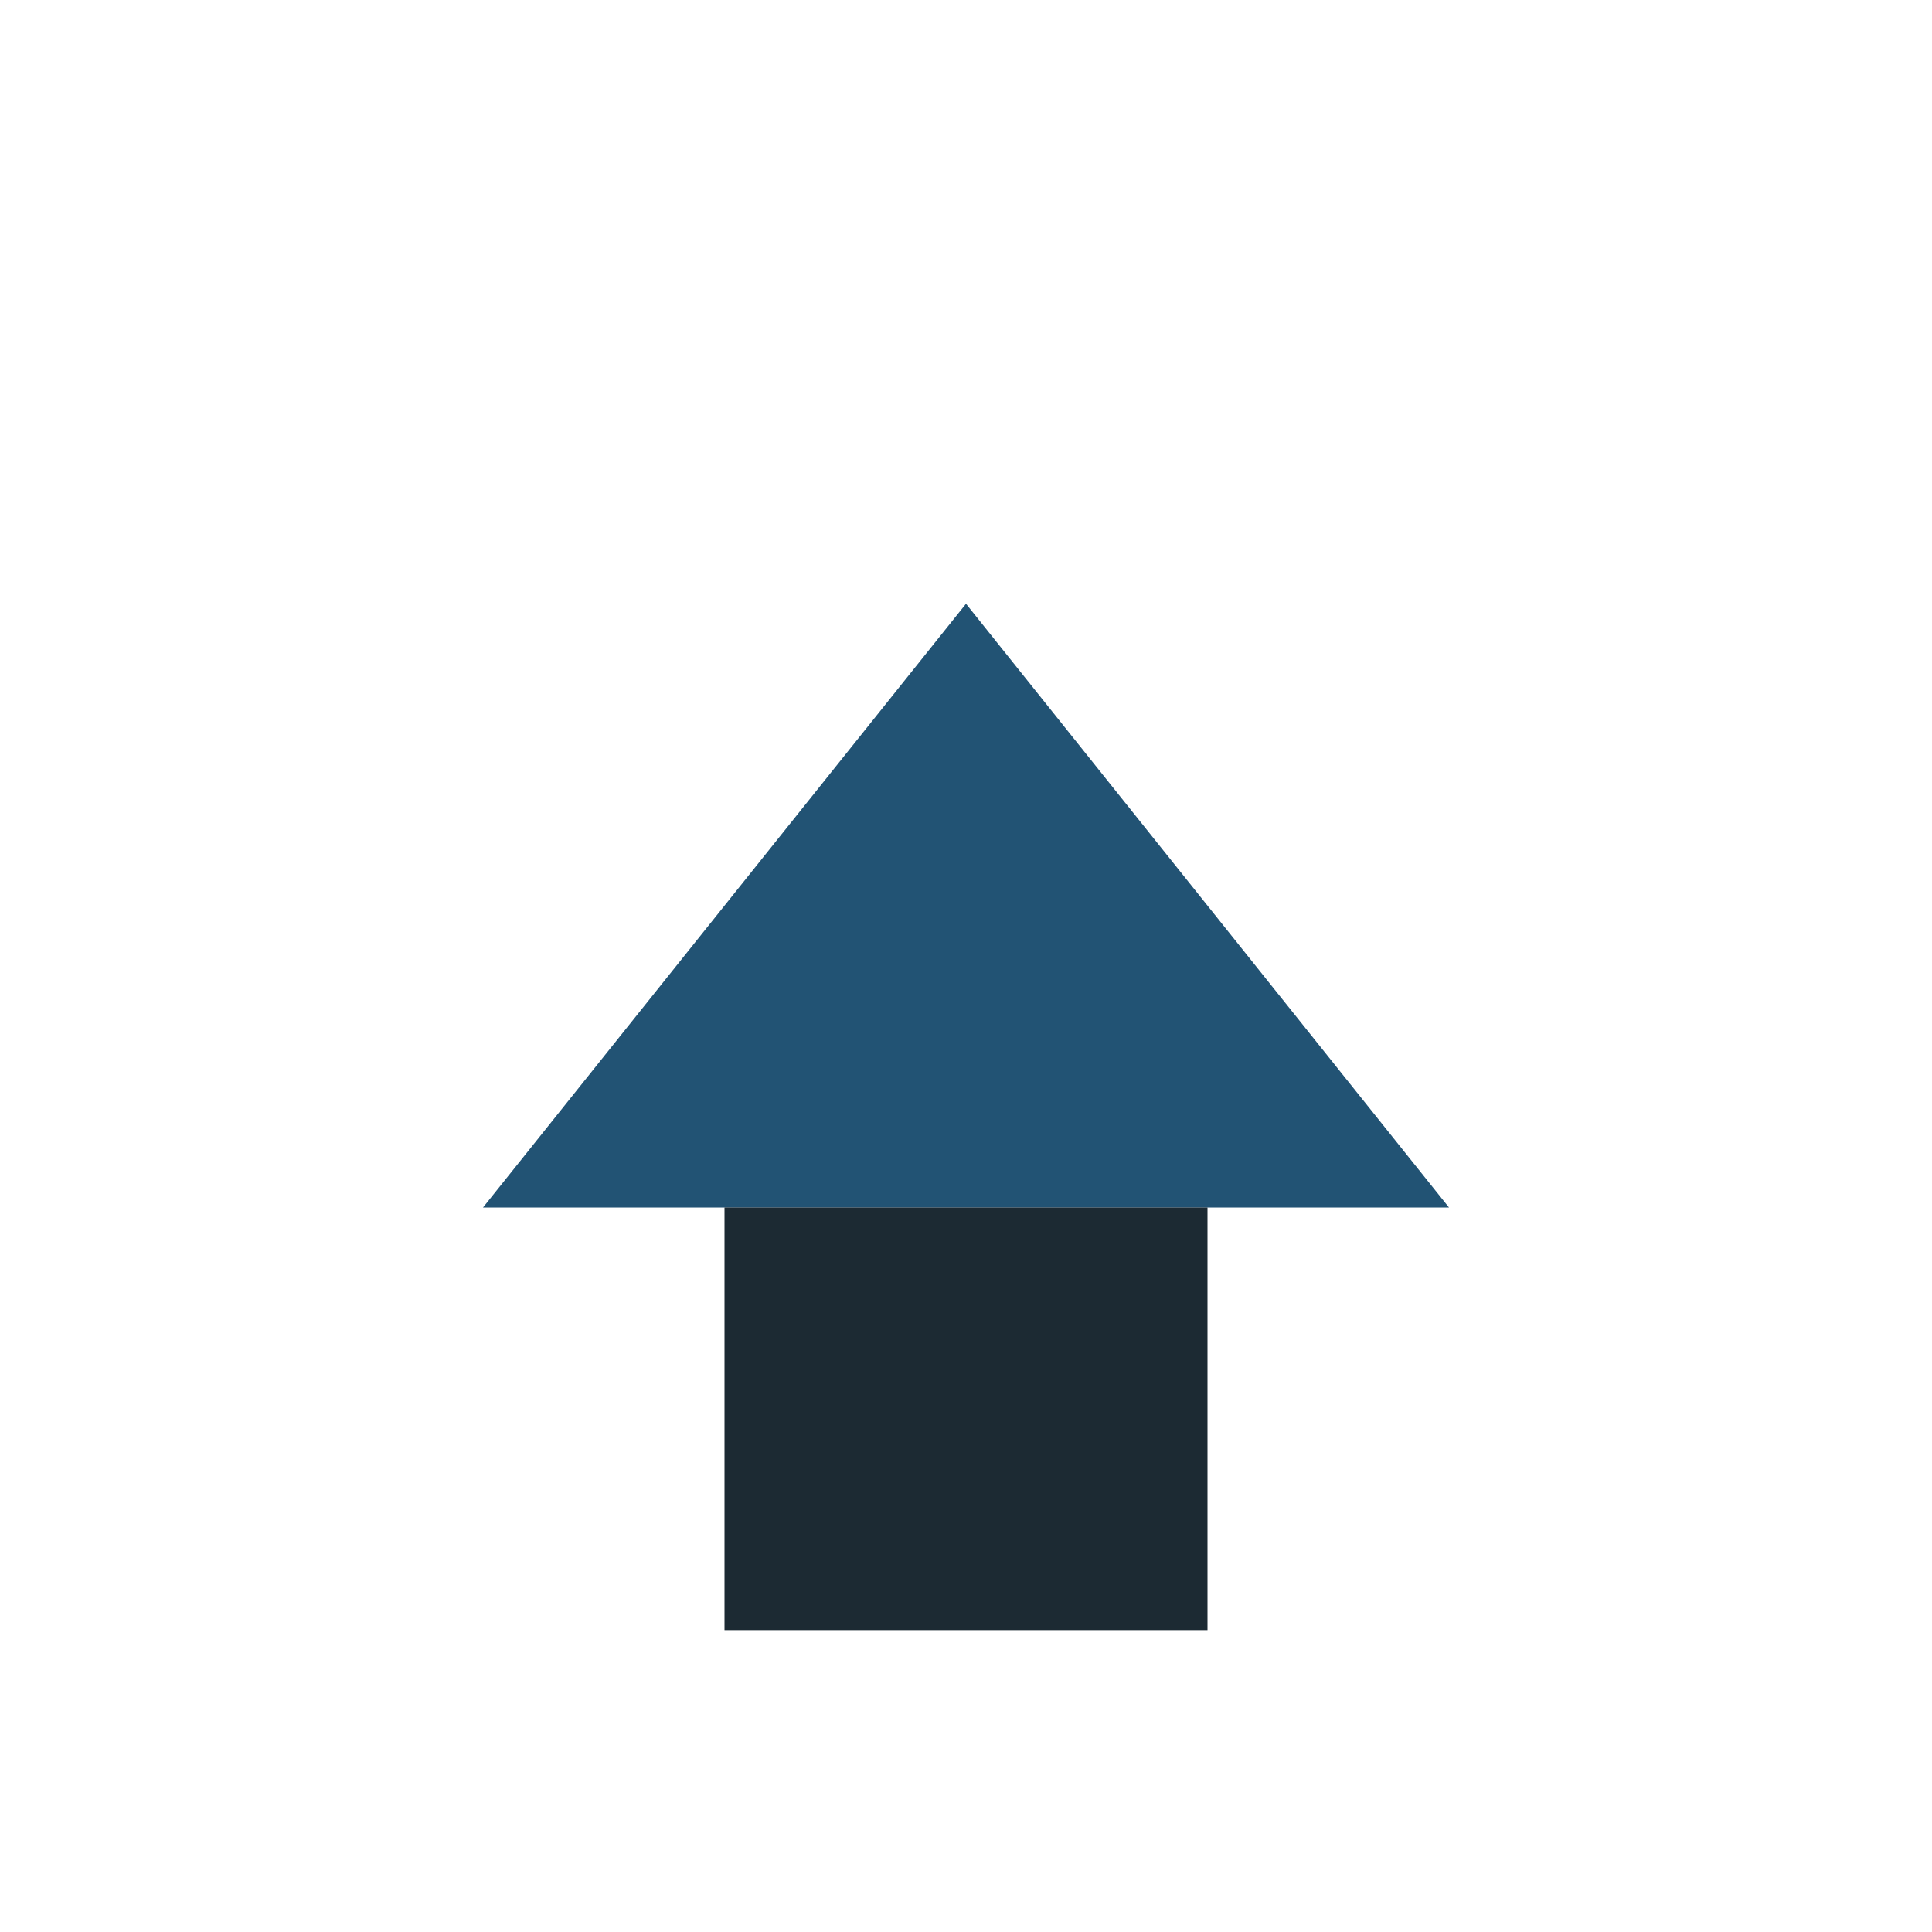
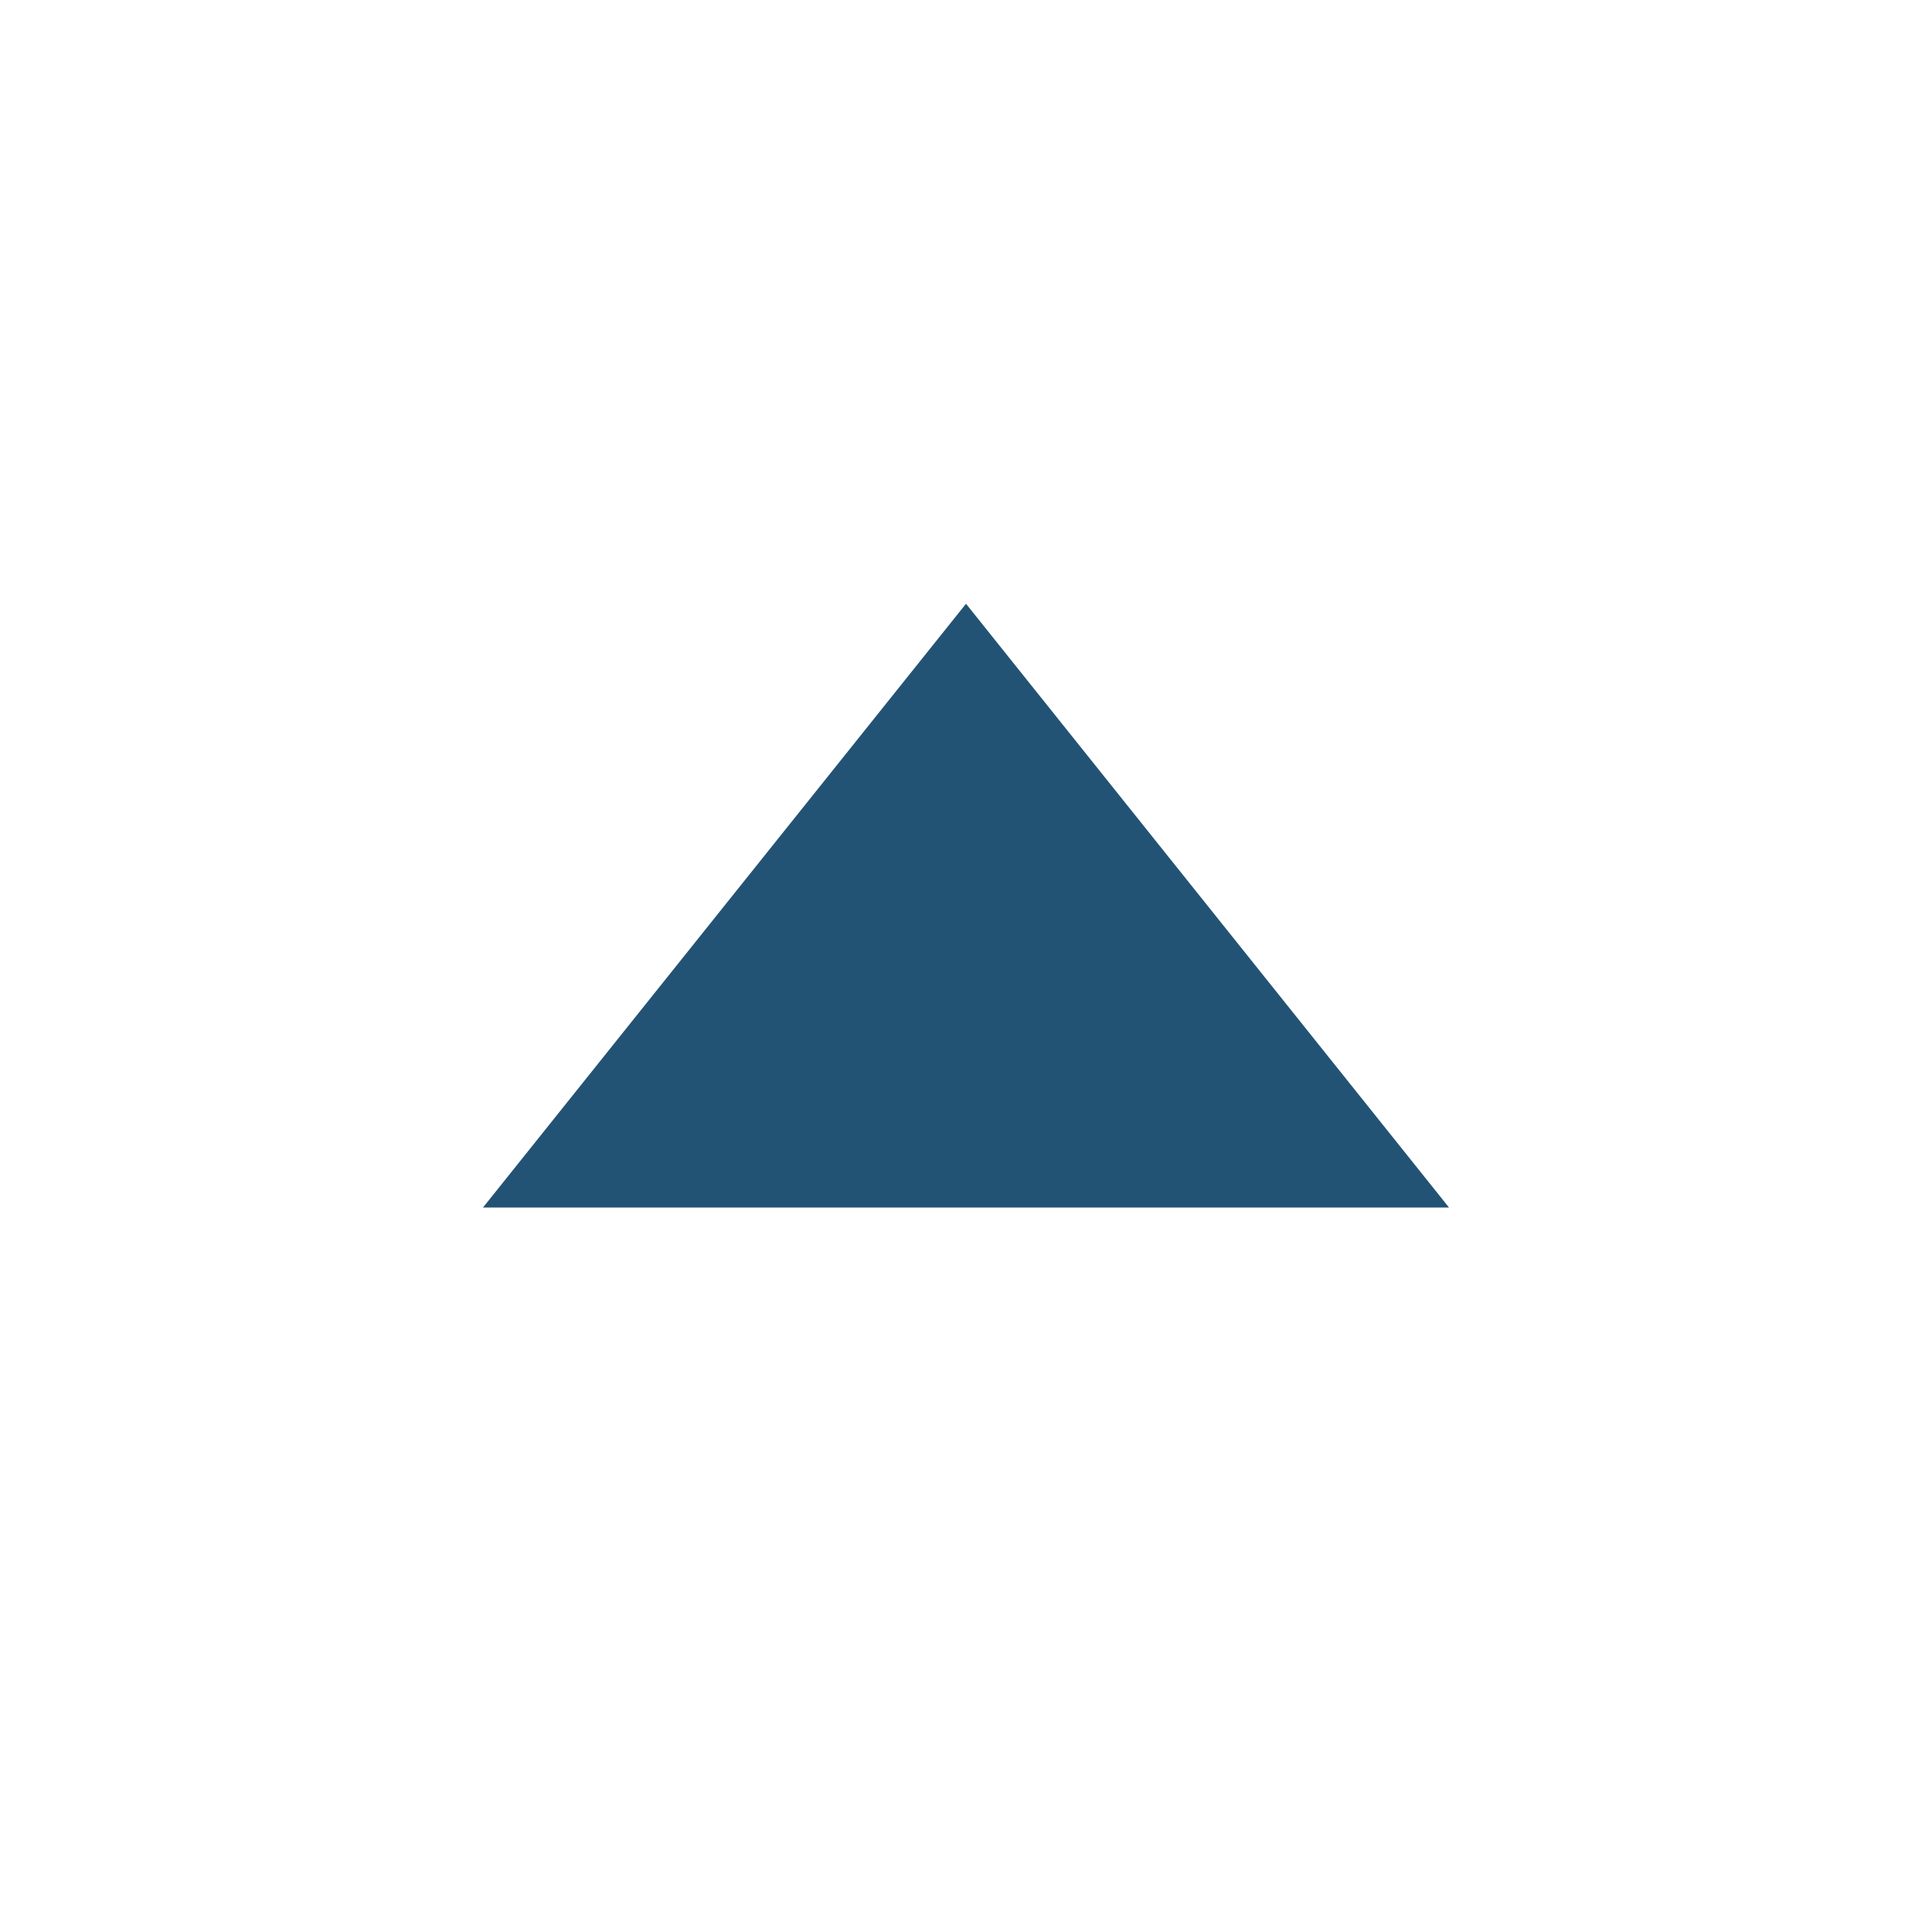
<svg xmlns="http://www.w3.org/2000/svg" width="32" height="32" viewBox="0 0 32 32">
  <polygon points="8,20 16,10 24,20" fill="#225374" />
-   <rect x="12" y="20" width="8" height="7" fill="#1C2A33" />
</svg>